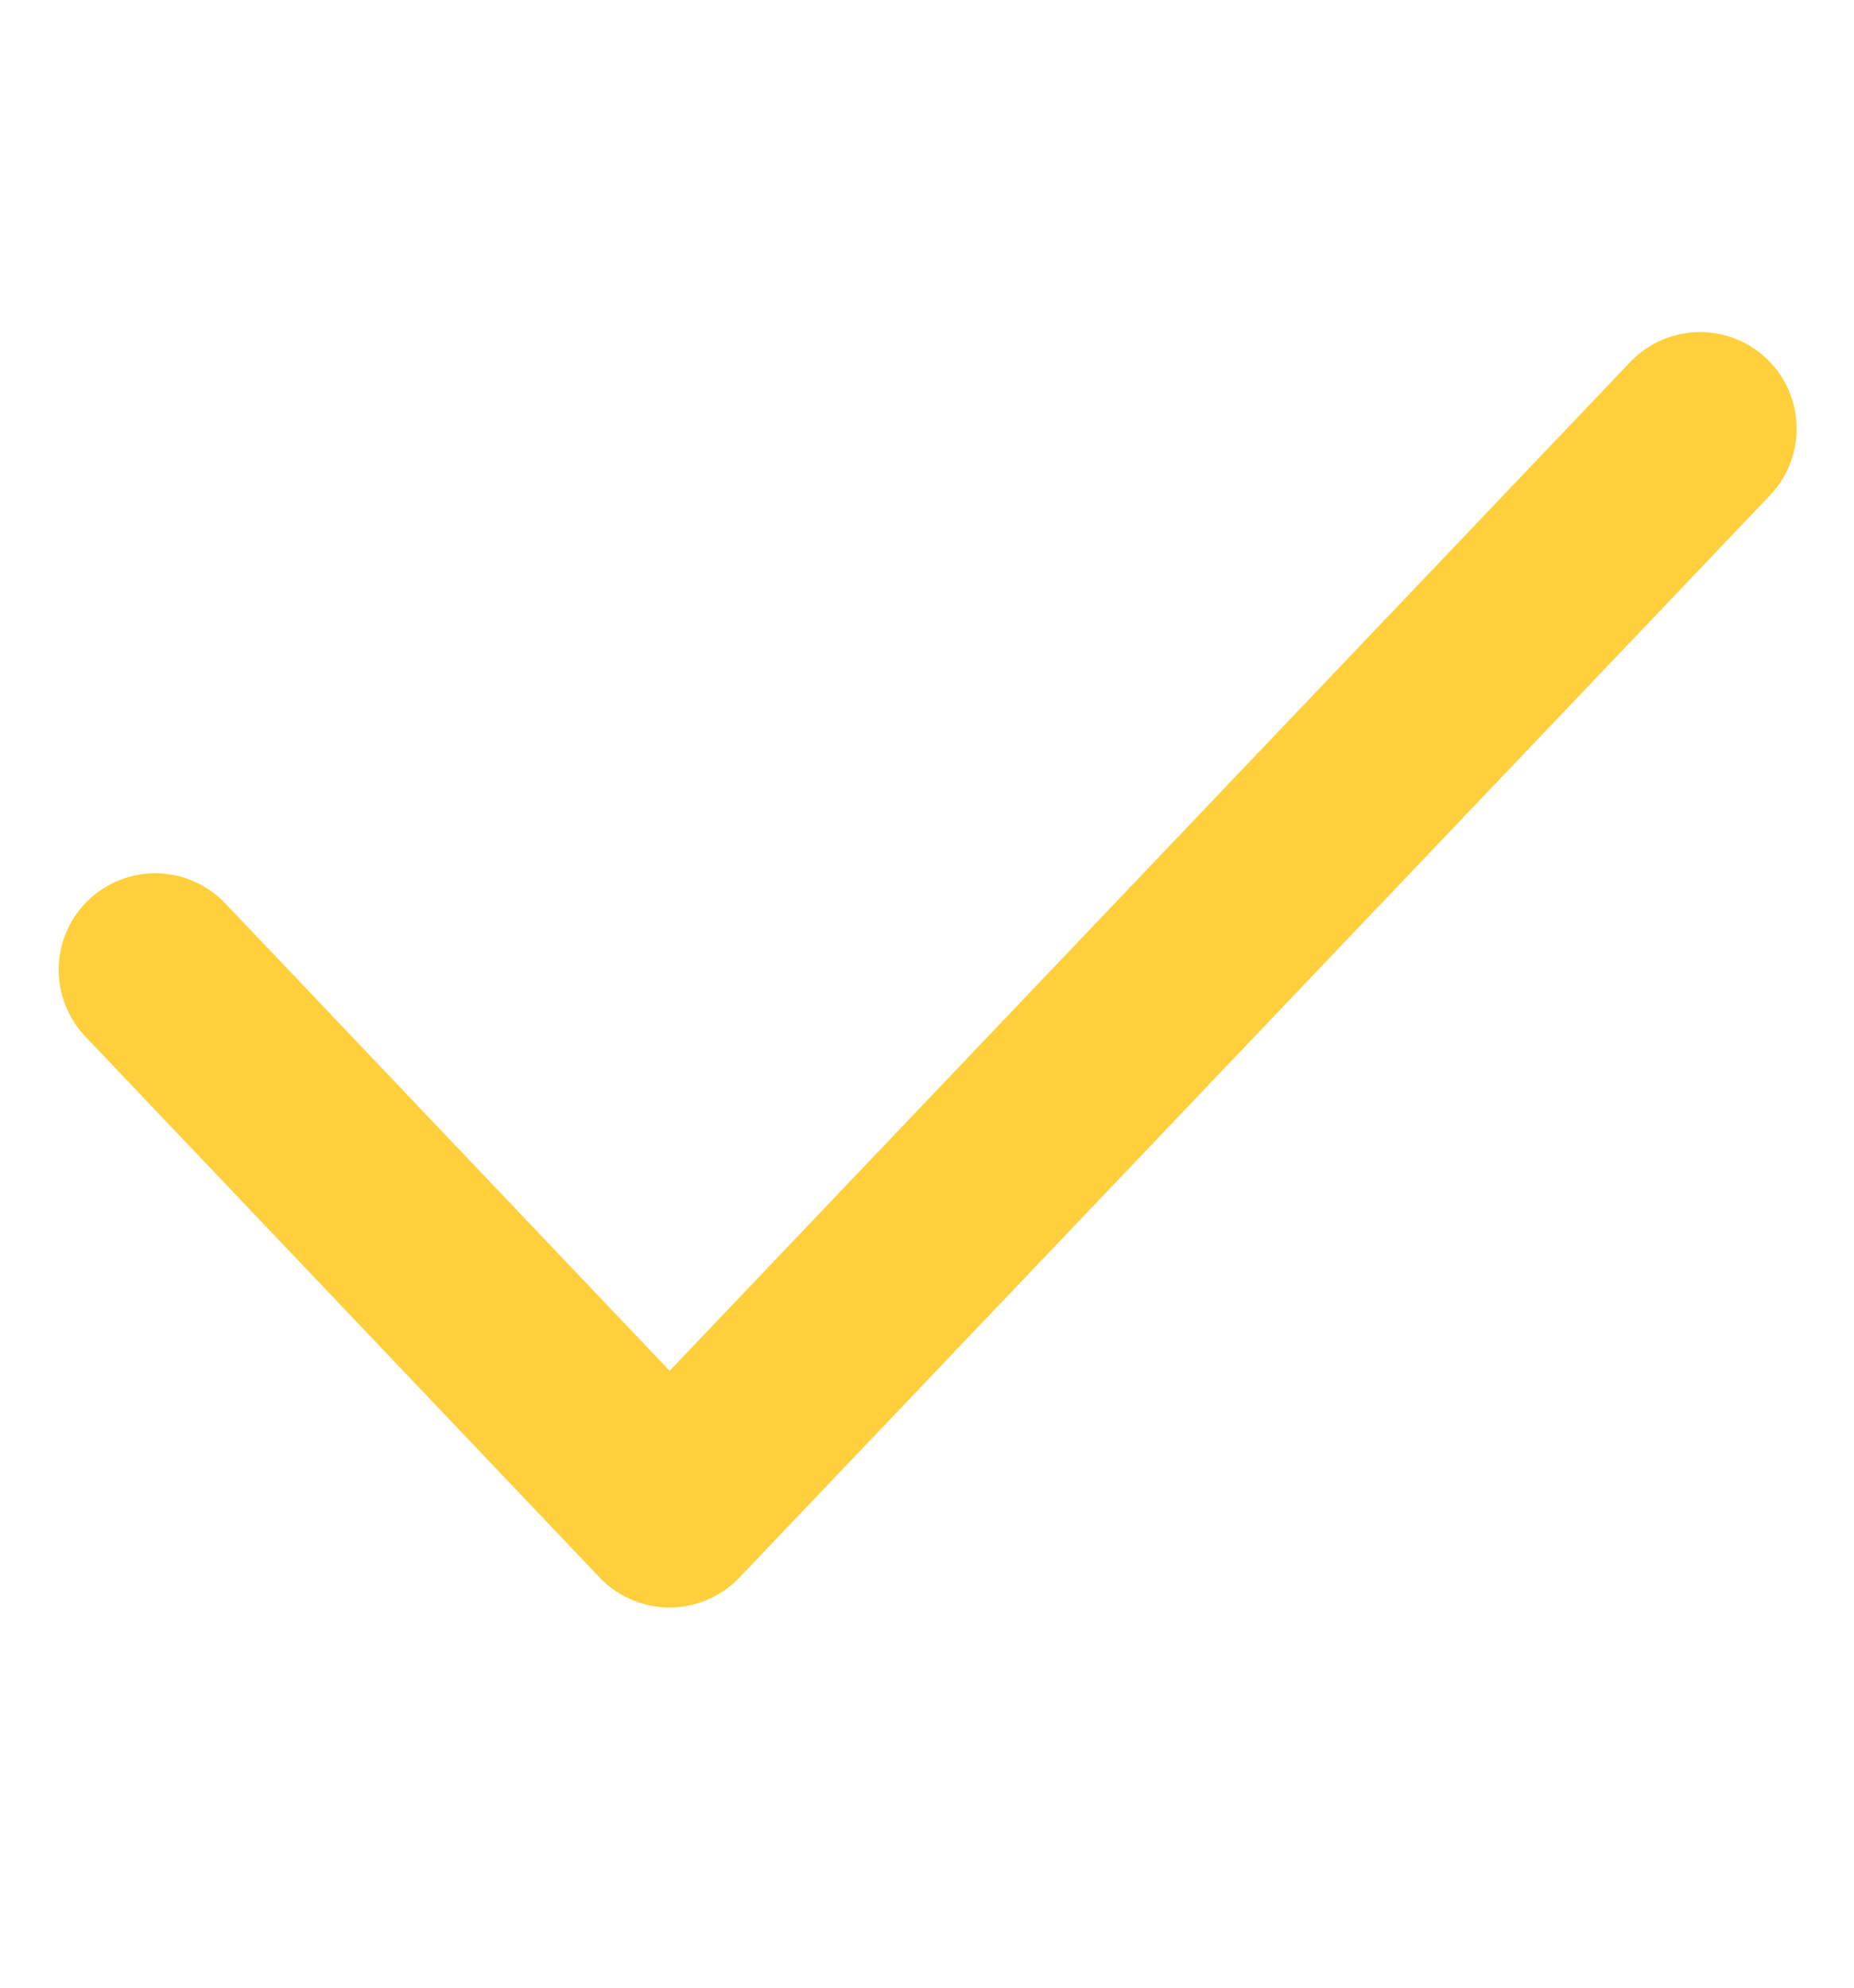
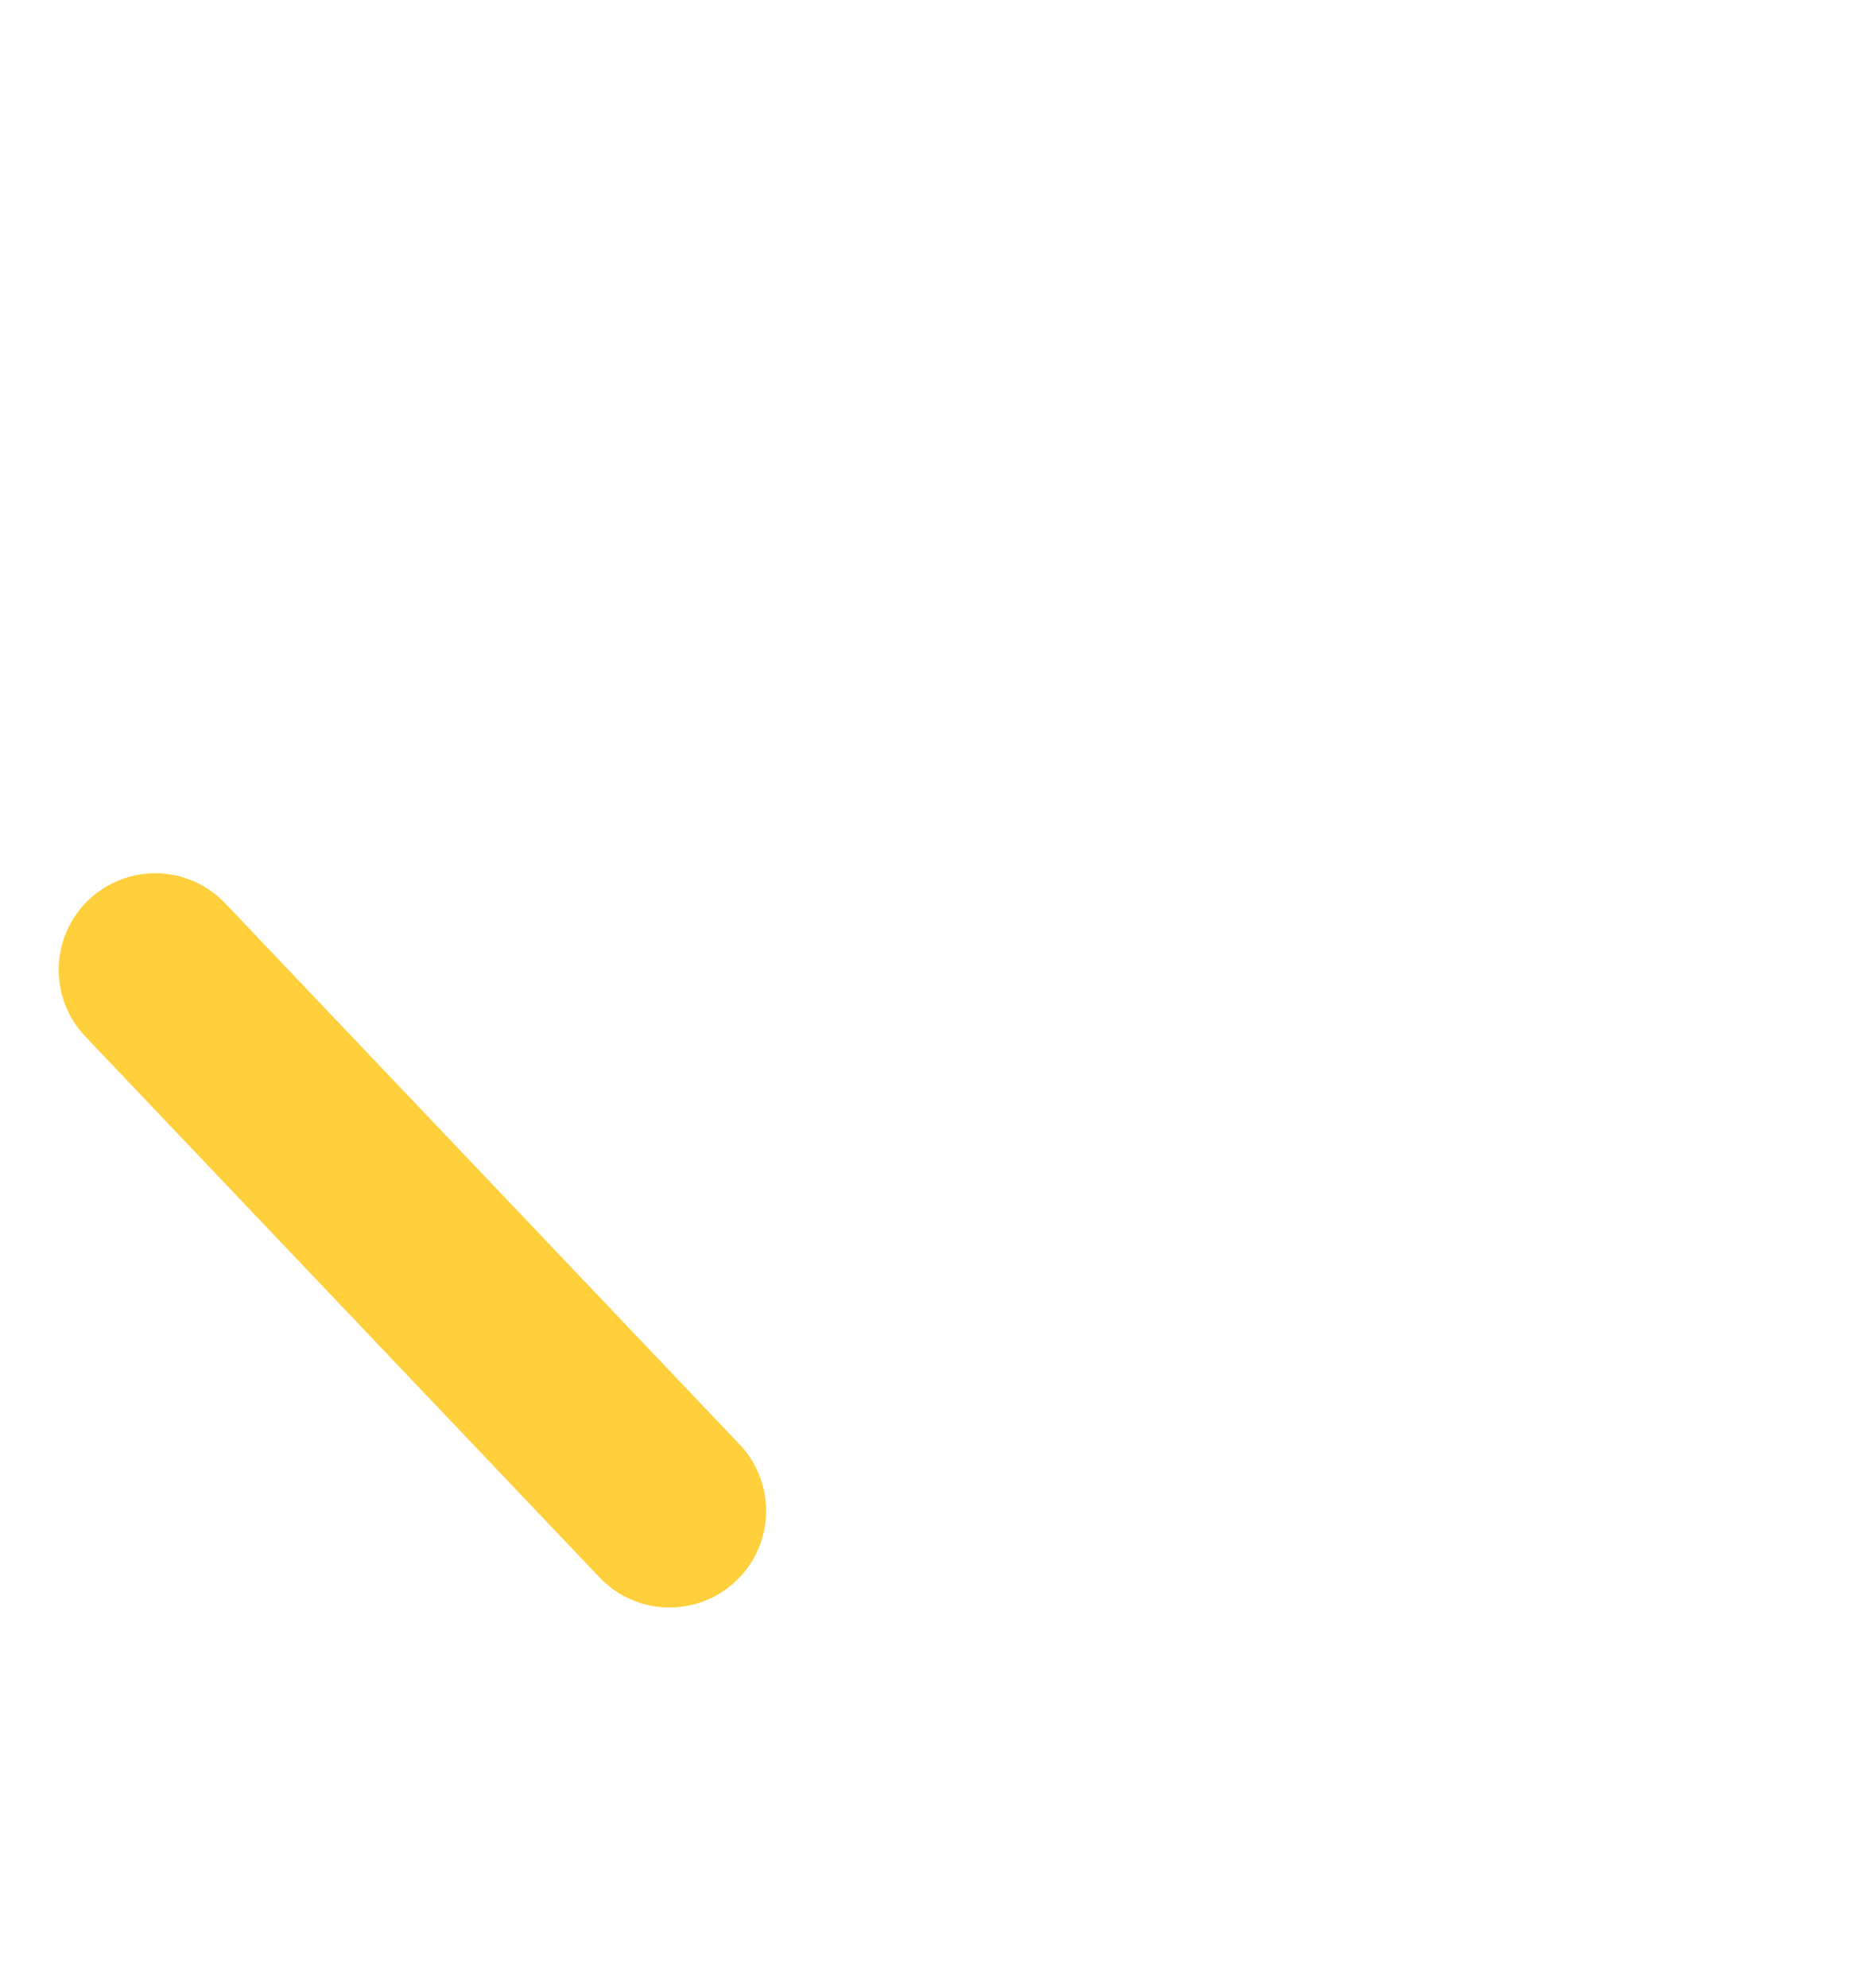
<svg xmlns="http://www.w3.org/2000/svg" width="14" height="15" viewBox="0 0 14 15" fill="none">
-   <path d="M1.172 7.319L5.056 11.402L12.838 3.235" stroke="#FFCF3CFF" stroke-width="1.458" stroke-linecap="round" stroke-linejoin="round" />
+   <path d="M1.172 7.319L5.056 11.402" stroke="#FFCF3CFF" stroke-width="1.458" stroke-linecap="round" stroke-linejoin="round" />
</svg>